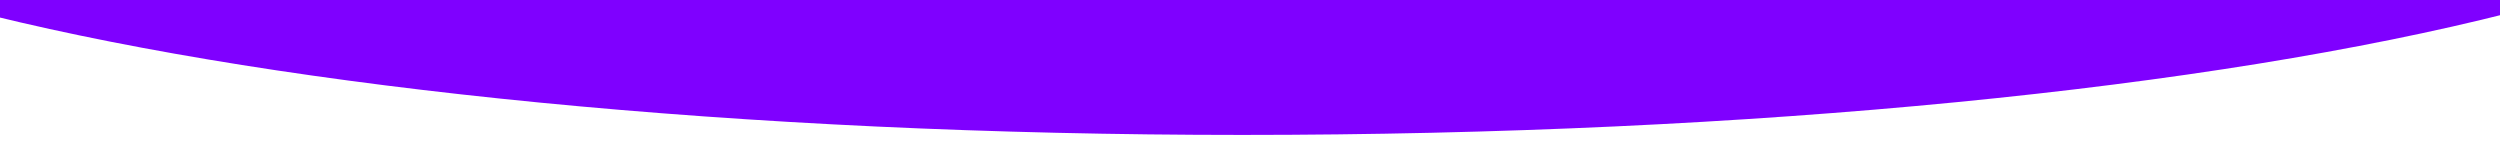
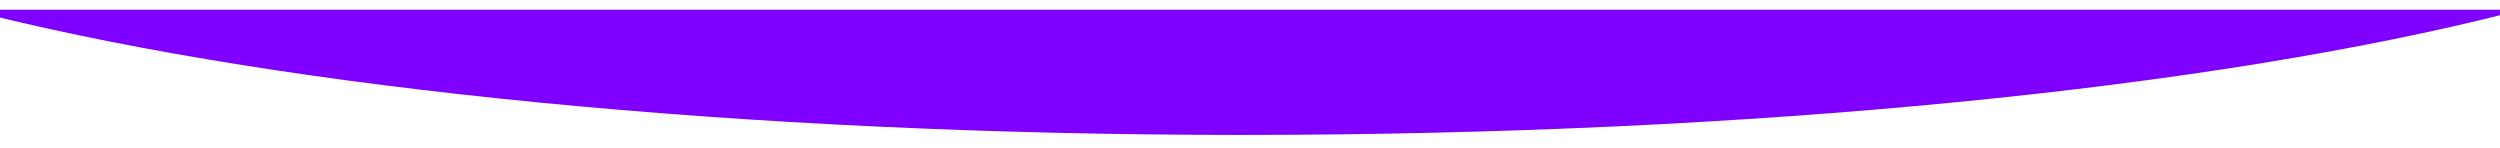
<svg xmlns="http://www.w3.org/2000/svg" version="1.1" id="Layer_1" x="0px" y="0px" width="1574.922px" height="93.246px" viewBox="0 0 1574.922 93.246" enable-background="new 0 0 1574.922 93.246" xml:space="preserve">
  <path fill="#7F00FF" d="M1580.961,8.1V6.123h-1587v104h1V9.852C182.325,55.752,465.533,85,782.461,85  C1105.665,85,1393.781,55.578,1580.961,8.1z" />
-   <rect x="-7.039" y="-91.877" fill="#7F00FF" width="1615" height="101" />
</svg>